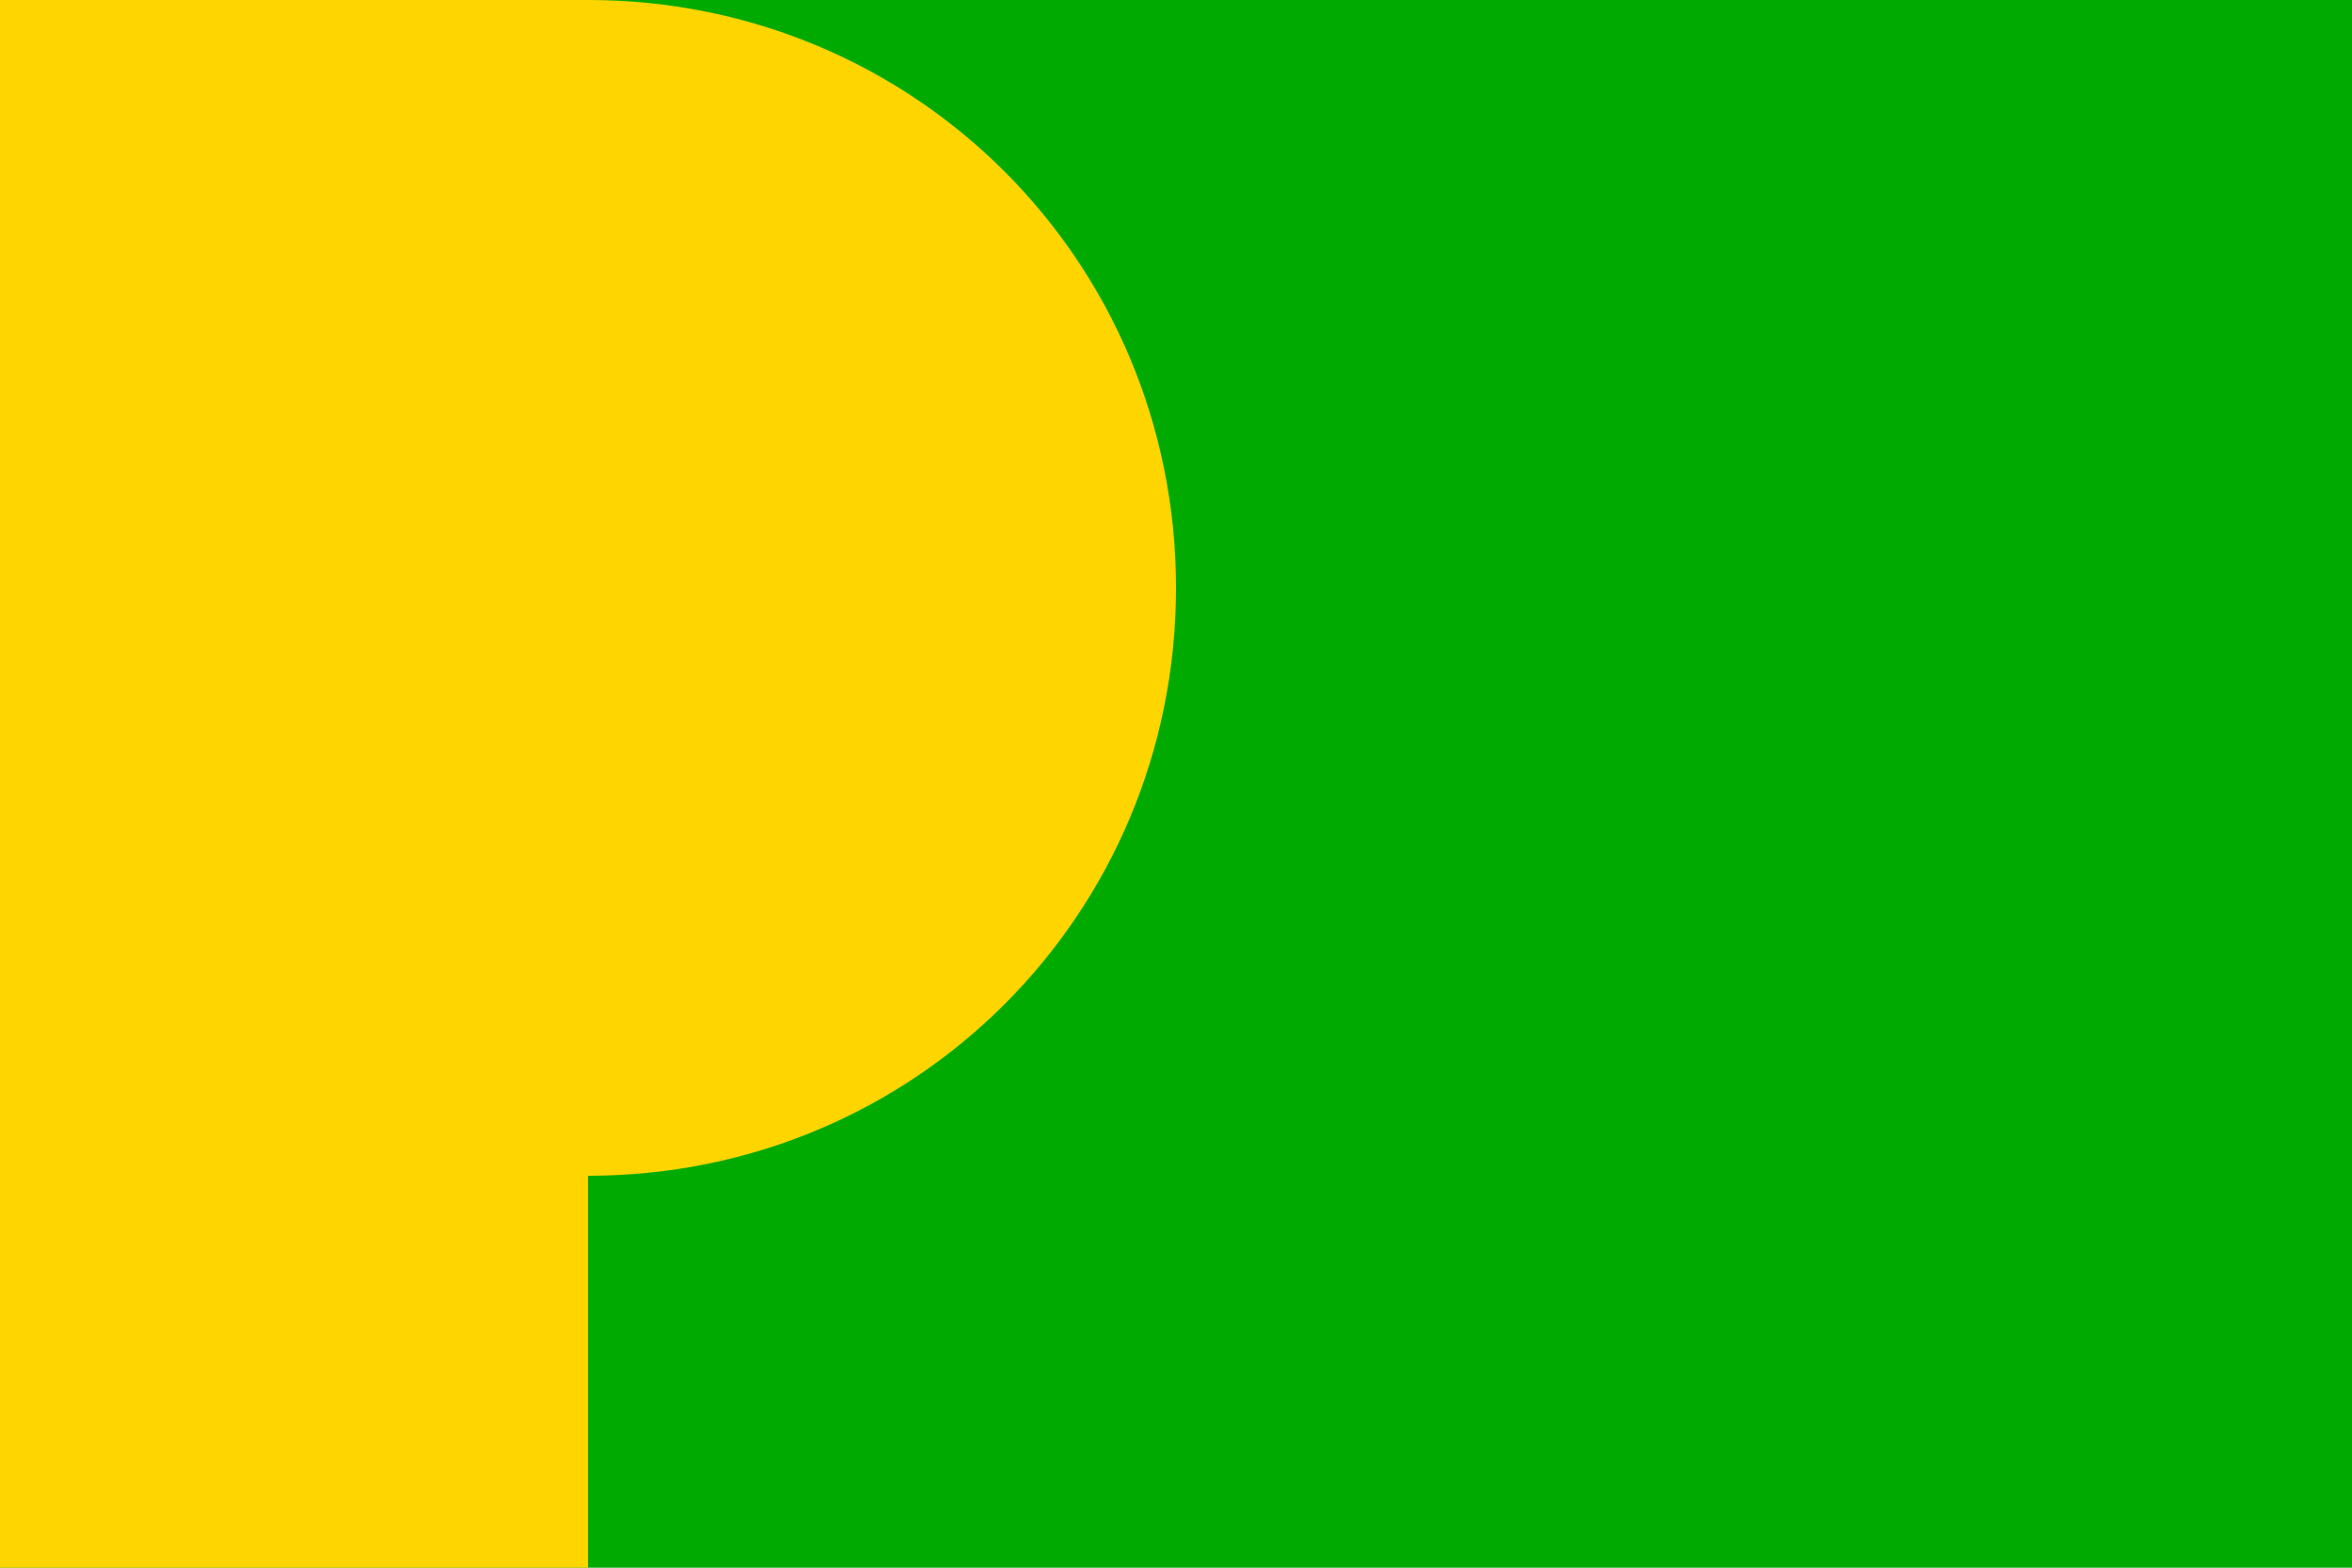
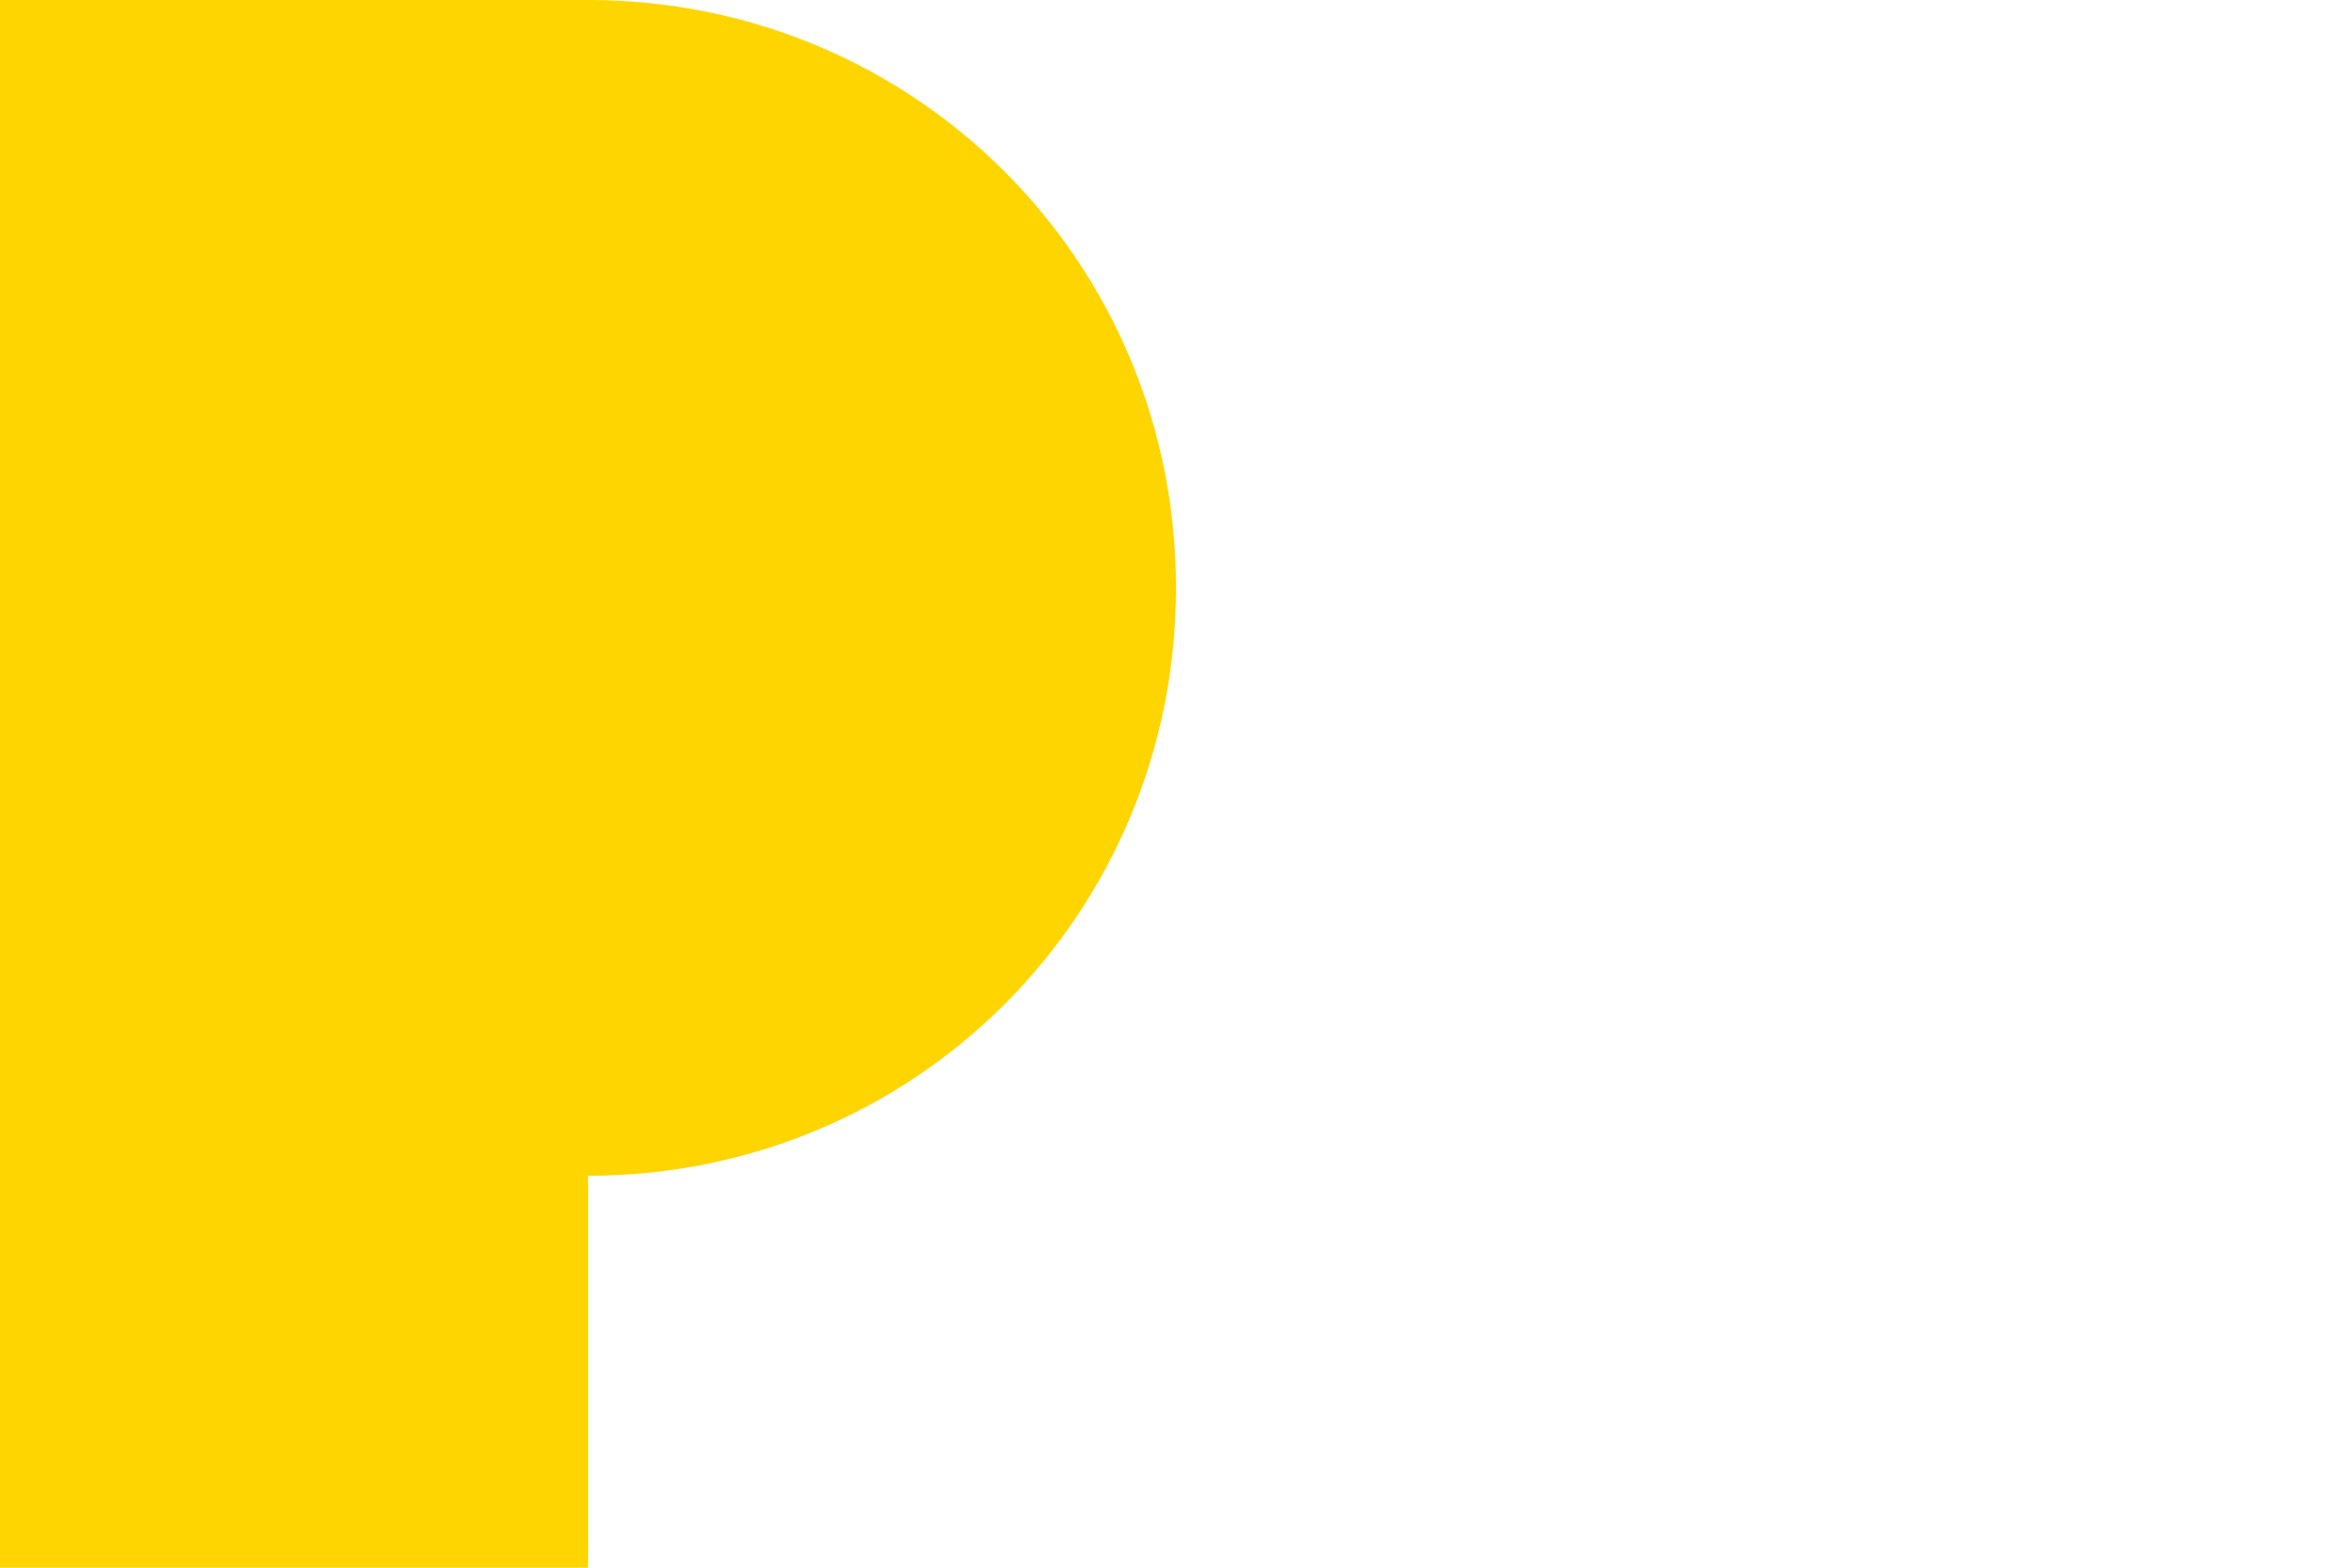
<svg xmlns="http://www.w3.org/2000/svg" version="1.1" width="900" height="600" id="chelcice_flag_svg">
  <desc>Flag of Chelčice (CZ)</desc>
-   <rect fill="#0a0" width="900" height="600" />
-   <path fill="#ffd500" d="M 0 0 L 0 600 L 225 600 L 225 450 C 350 450 450 350 450 225 C 450 100 350 0 225 0 L 0 0 z " />
+   <path fill="#ffd500" d="M 0 0 L 0 600 L 225 600 L 225 450 C 350 450 450 350 450 225 C 450 100 350 0 225 0 L 0 0 " />
</svg>